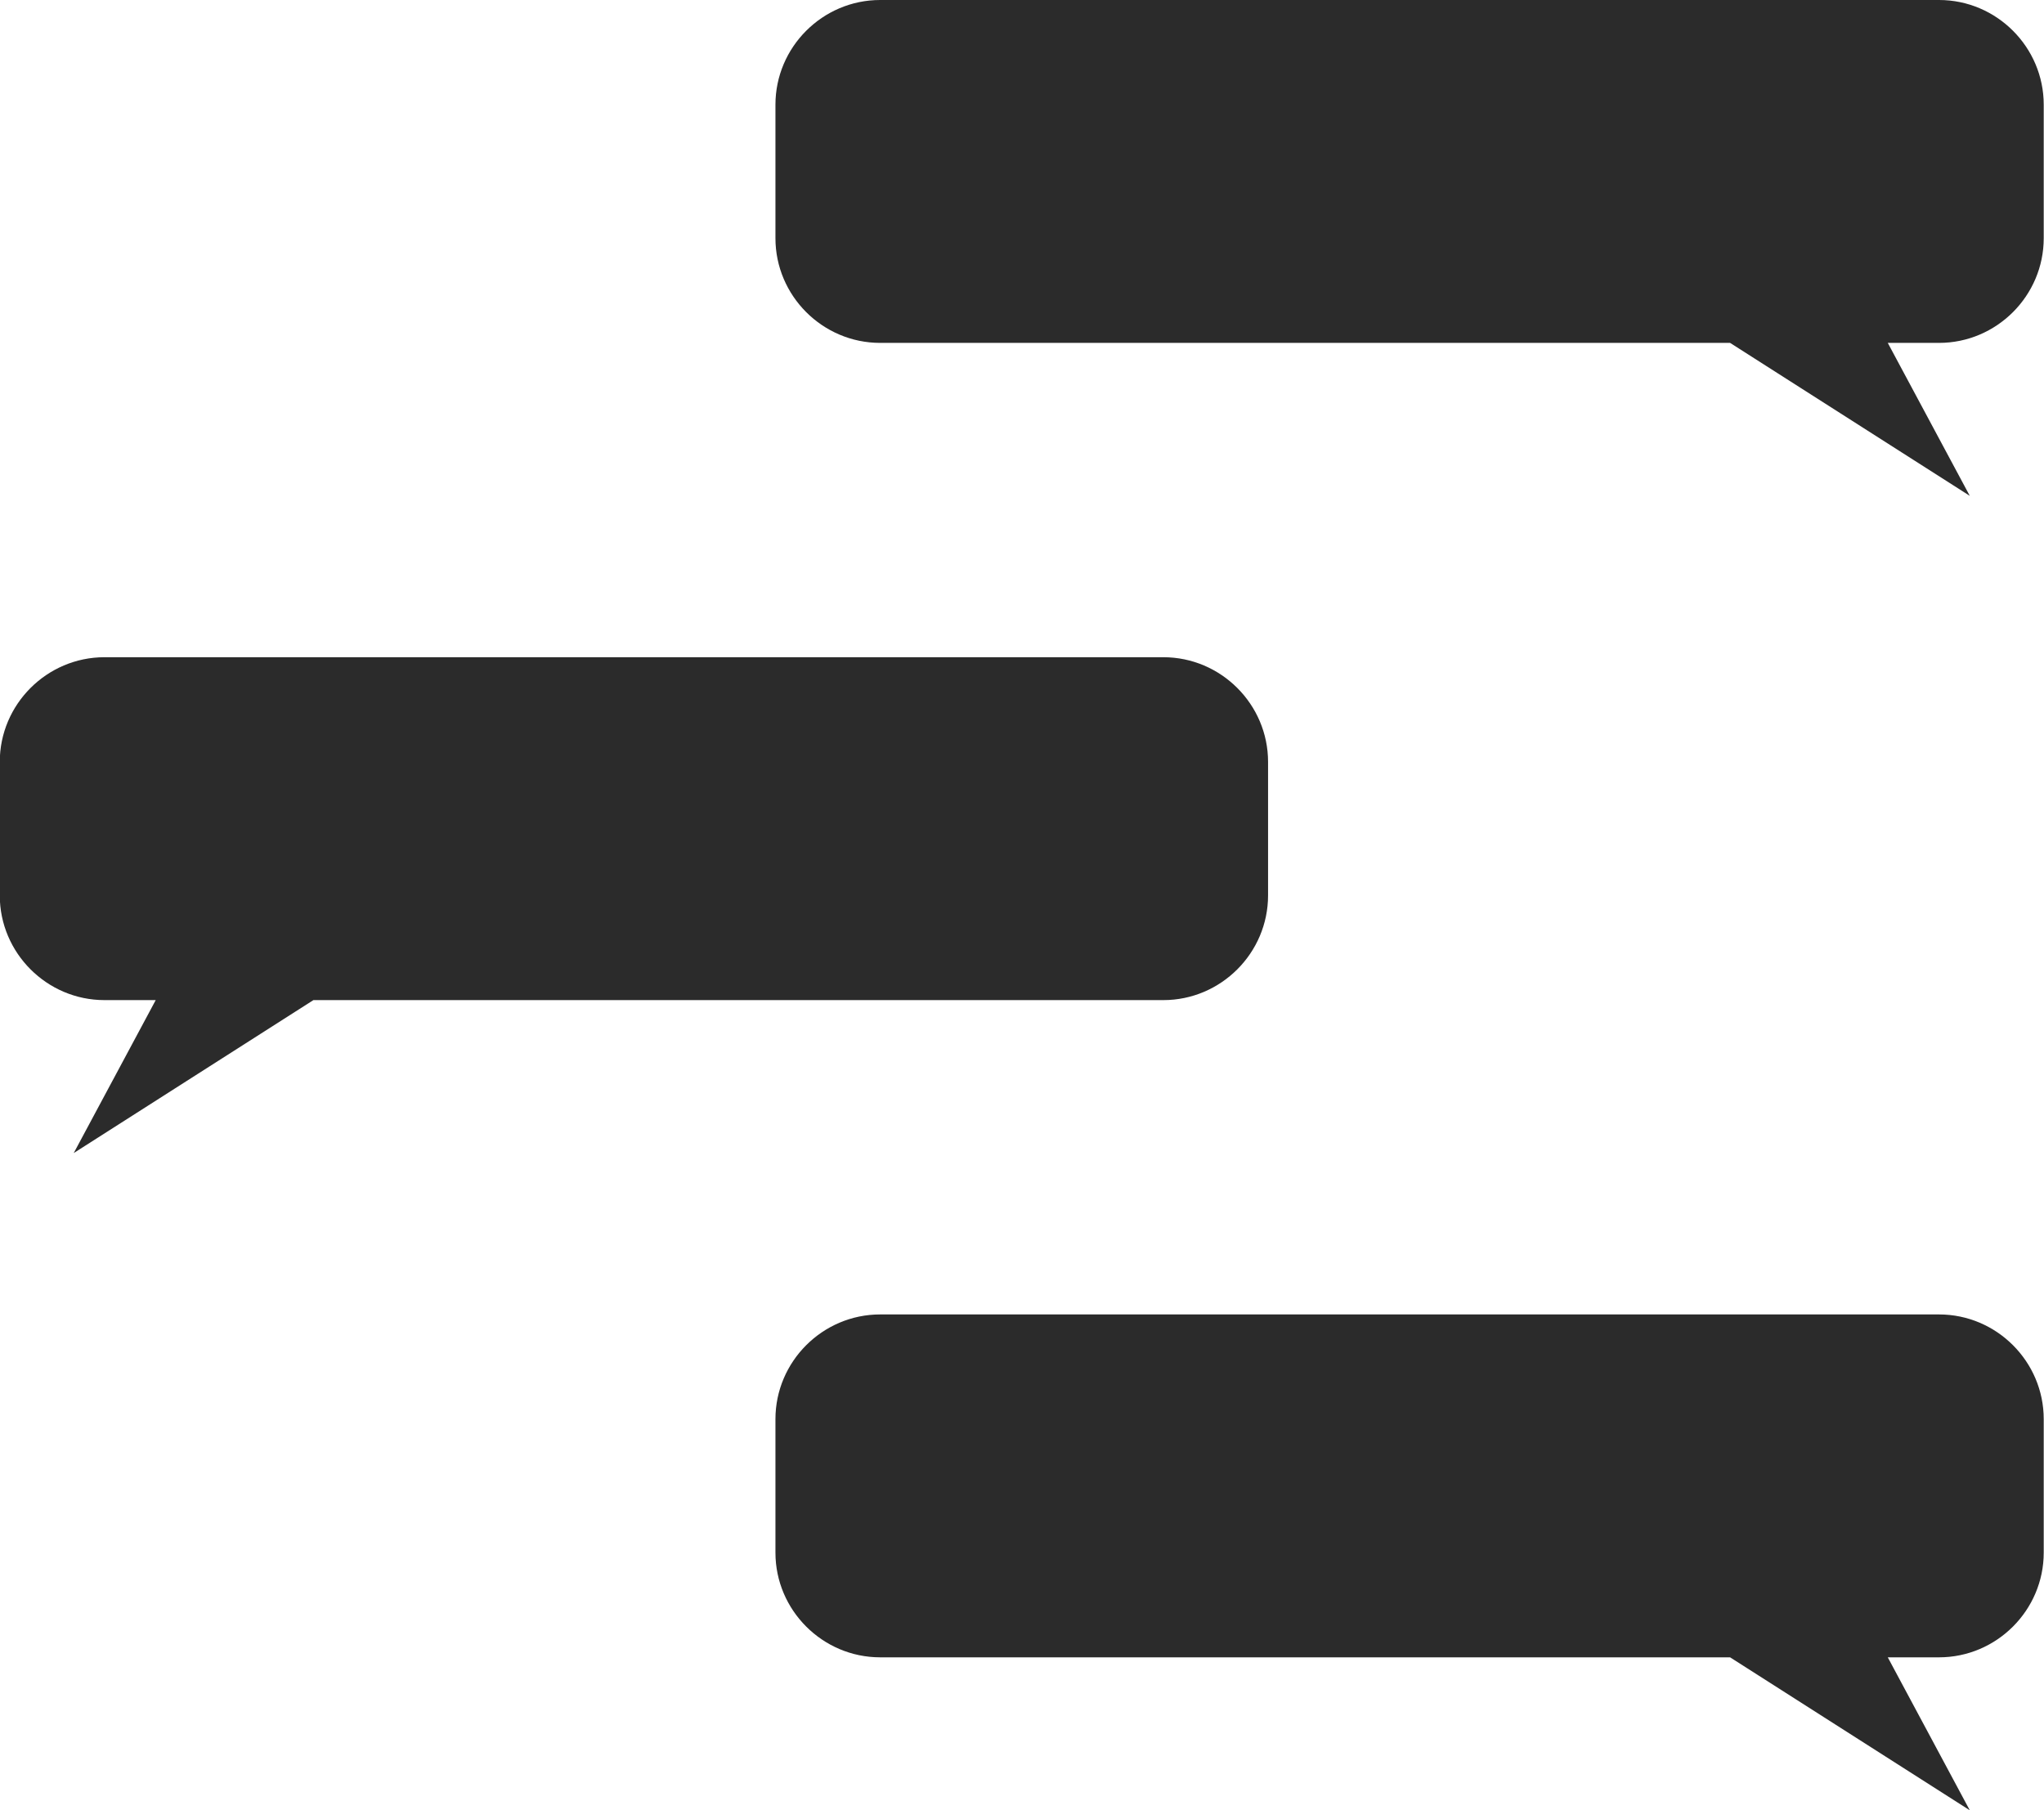
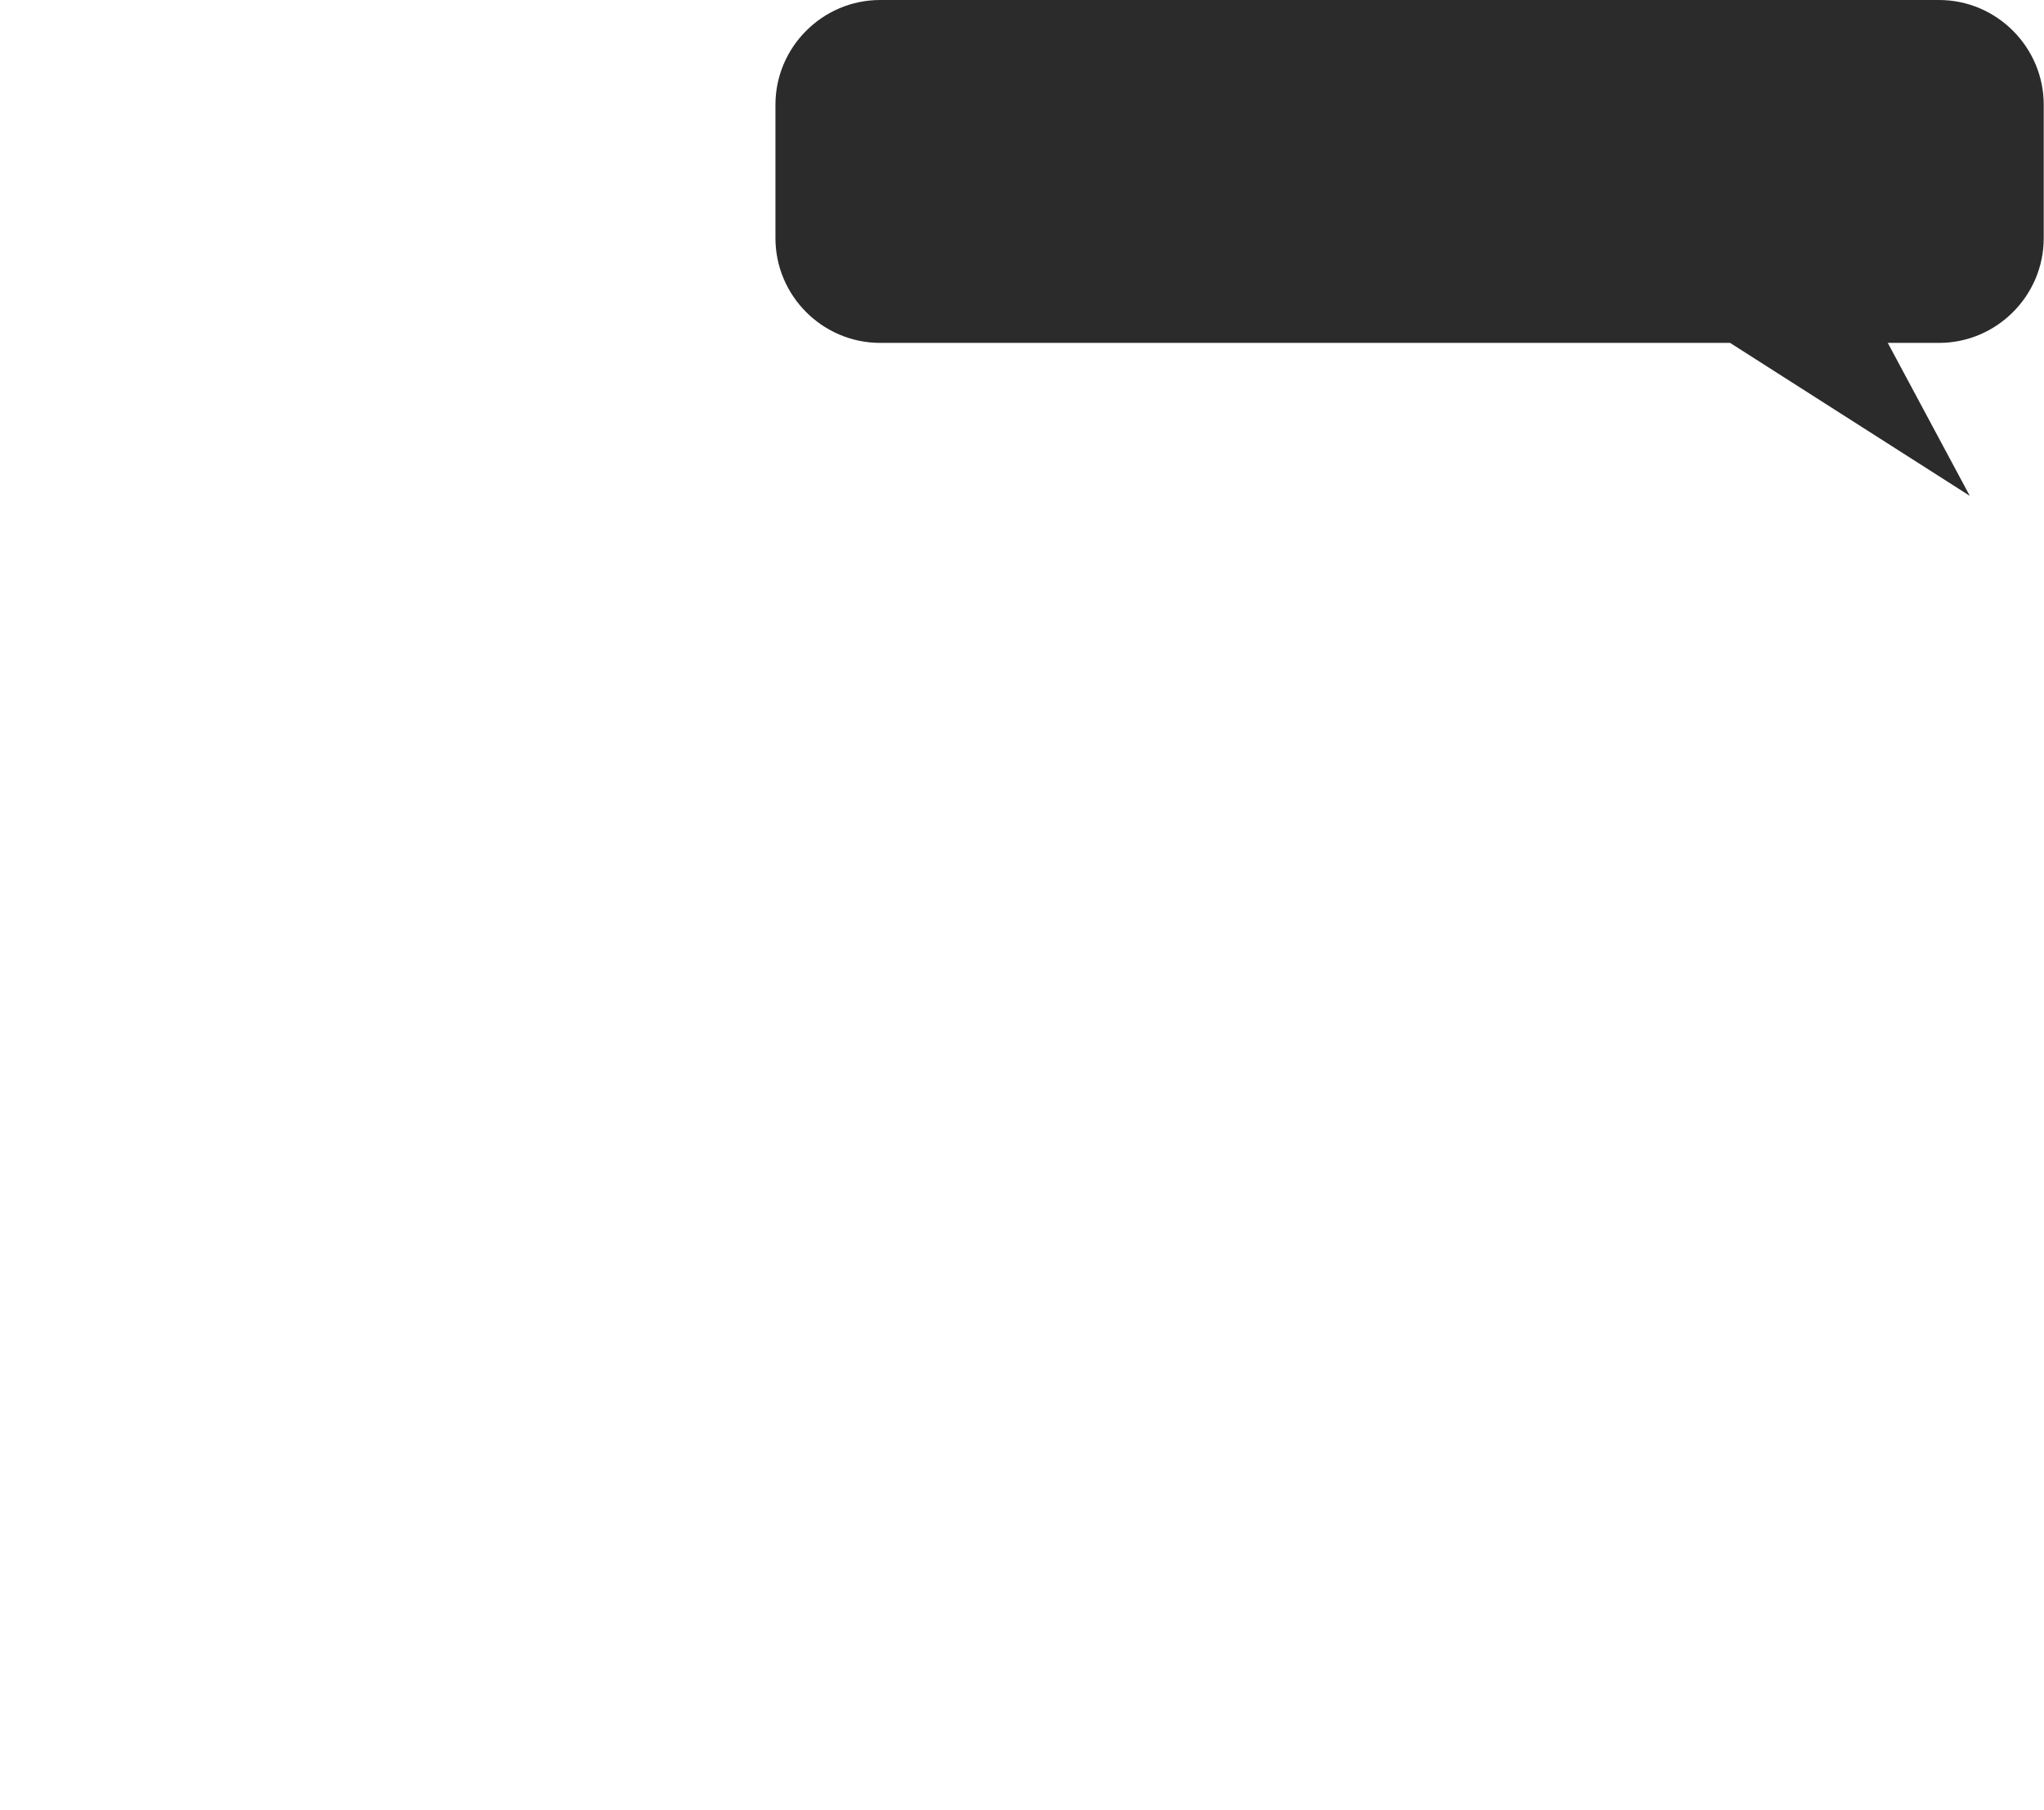
<svg xmlns="http://www.w3.org/2000/svg" height="362.0" preserveAspectRatio="xMidYMid meet" version="1.0" viewBox="20.7 44.0 408.7 362.0" width="408.7" zoomAndPan="magnify">
  <g>
    <g id="change1_2">
      <path d="M408.408,44H196.688c-11.516,0-20.937,9.422-20.937,20.937v26.694c0,11.515,9.422,20.937,20.937,20.937 h169.945l47.926,30.585l-16.396-30.585h10.245c11.516,0,20.937-9.422,20.937-20.937V64.937C429.346,53.422,419.924,44,408.408,44z" fill="#2B2B2B" />
    </g>
    <g id="change1_3">
-       <path d="M408.408,306.847H196.688c-11.516,0-20.937,9.422-20.937,20.937v26.694 c0,11.515,9.422,20.937,20.937,20.937h169.945L414.559,406l-16.396-30.585h10.245c11.516,0,20.937-9.422,20.937-20.937v-26.694 C429.346,316.269,419.924,306.847,408.408,306.847z" fill="#2B2B2B" />
-     </g>
+       </g>
    <g id="change1_1">
-       <path d="M41.592,175.423h211.721c11.516,0,20.937,9.422,20.937,20.937v26.694c0,11.515-9.422,20.937-20.937,20.937 H83.367l-47.926,30.585l16.396-30.585H41.592c-11.516,0-20.937-9.422-20.937-20.937v-26.694 C20.654,184.845,30.076,175.423,41.592,175.423z" fill="#2B2B2B" />
-     </g>
+       </g>
  </g>
</svg>